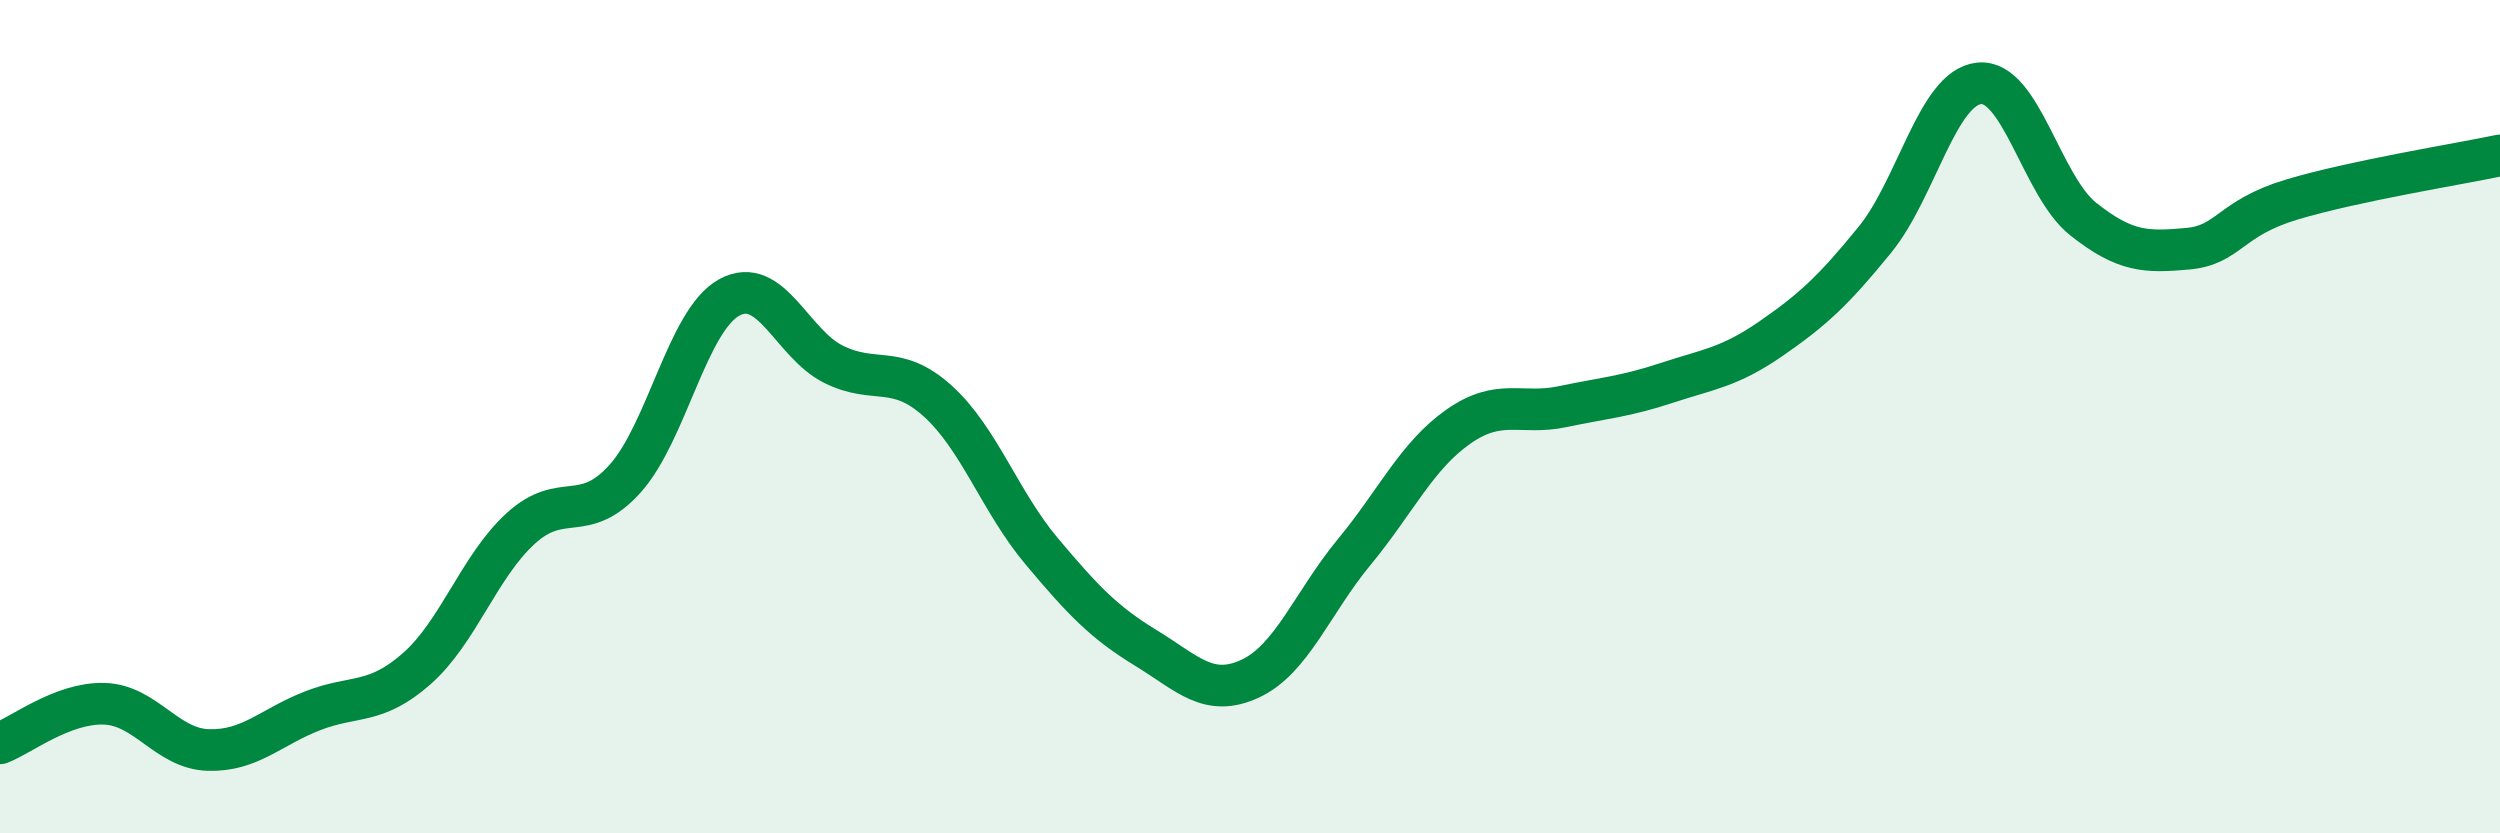
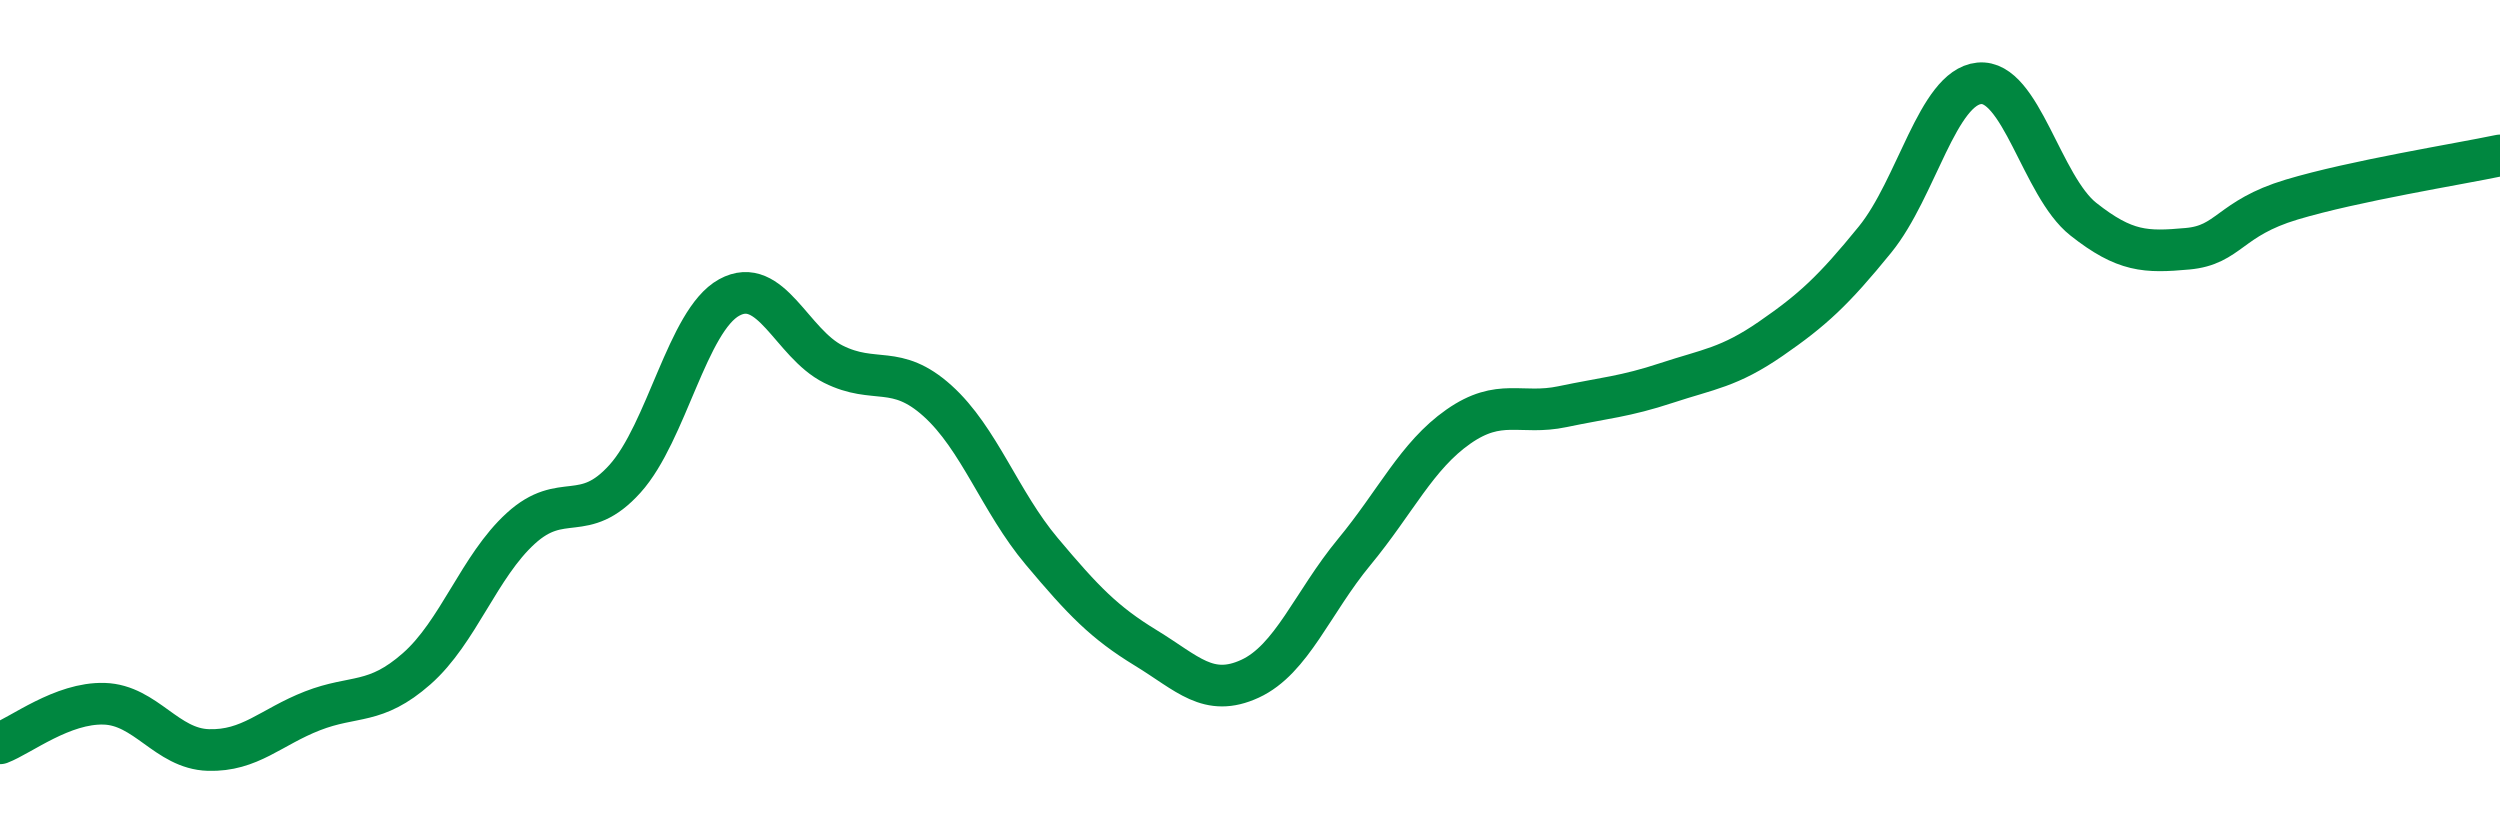
<svg xmlns="http://www.w3.org/2000/svg" width="60" height="20" viewBox="0 0 60 20">
-   <path d="M 0,17.84 C 0.5,17.65 1.5,16.86 2.5,16.89 C 3.5,16.92 4,17.97 5,18 C 6,18.03 6.5,17.45 7.5,17.06 C 8.5,16.67 9,16.93 10,16.05 C 11,15.17 11.5,13.59 12.5,12.68 C 13.5,11.77 14,12.6 15,11.49 C 16,10.38 16.5,7.69 17.5,7.14 C 18.5,6.59 19,8.24 20,8.74 C 21,9.24 21.5,8.72 22.5,9.62 C 23.5,10.52 24,12.04 25,13.23 C 26,14.42 26.5,14.94 27.5,15.55 C 28.5,16.16 29,16.75 30,16.29 C 31,15.83 31.5,14.46 32.5,13.25 C 33.5,12.04 34,10.94 35,10.24 C 36,9.54 36.5,9.97 37.5,9.76 C 38.5,9.55 39,9.52 40,9.19 C 41,8.86 41.5,8.82 42.5,8.13 C 43.5,7.44 44,6.98 45,5.75 C 46,4.52 46.5,2.1 47.5,2 C 48.5,1.9 49,4.47 50,5.26 C 51,6.05 51.5,6.06 52.5,5.97 C 53.5,5.88 53.5,5.24 55,4.79 C 56.5,4.34 59,3.94 60,3.73L60 20L0 20Z" fill="#008740" opacity="0.1" stroke-linecap="round" stroke-linejoin="round" />
  <path d="M 0,17.84 C 0.5,17.65 1.5,16.86 2.5,16.89 C 3.5,16.92 4,17.97 5,18 C 6,18.03 6.5,17.45 7.5,17.06 C 8.5,16.67 9,16.93 10,16.05 C 11,15.17 11.5,13.59 12.5,12.68 C 13.5,11.77 14,12.6 15,11.49 C 16,10.38 16.5,7.69 17.5,7.14 C 18.5,6.59 19,8.24 20,8.74 C 21,9.24 21.5,8.72 22.5,9.62 C 23.5,10.52 24,12.04 25,13.23 C 26,14.42 26.5,14.94 27.5,15.55 C 28.5,16.16 29,16.75 30,16.29 C 31,15.83 31.5,14.46 32.5,13.25 C 33.5,12.04 34,10.94 35,10.24 C 36,9.54 36.5,9.97 37.5,9.76 C 38.5,9.55 39,9.52 40,9.19 C 41,8.86 41.5,8.82 42.5,8.13 C 43.5,7.44 44,6.98 45,5.75 C 46,4.52 46.5,2.1 47.5,2 C 48.5,1.9 49,4.47 50,5.26 C 51,6.05 51.5,6.06 52.5,5.97 C 53.5,5.88 53.5,5.24 55,4.79 C 56.5,4.34 59,3.94 60,3.73" stroke="#008740" stroke-width="1" fill="none" stroke-linecap="round" stroke-linejoin="round" />
</svg>